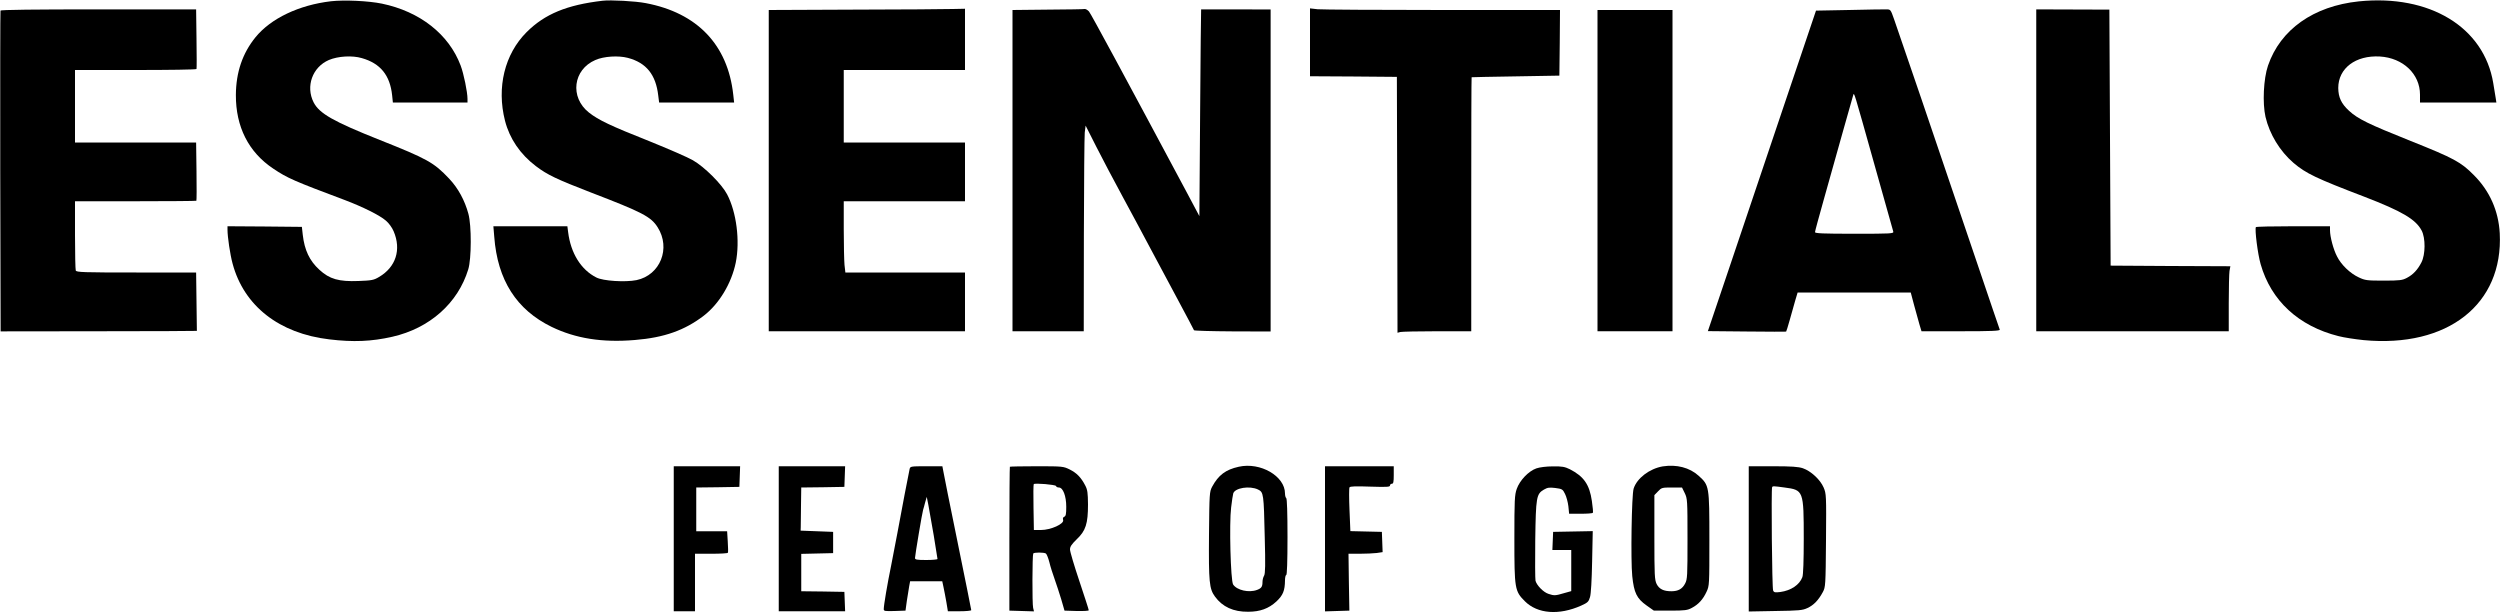
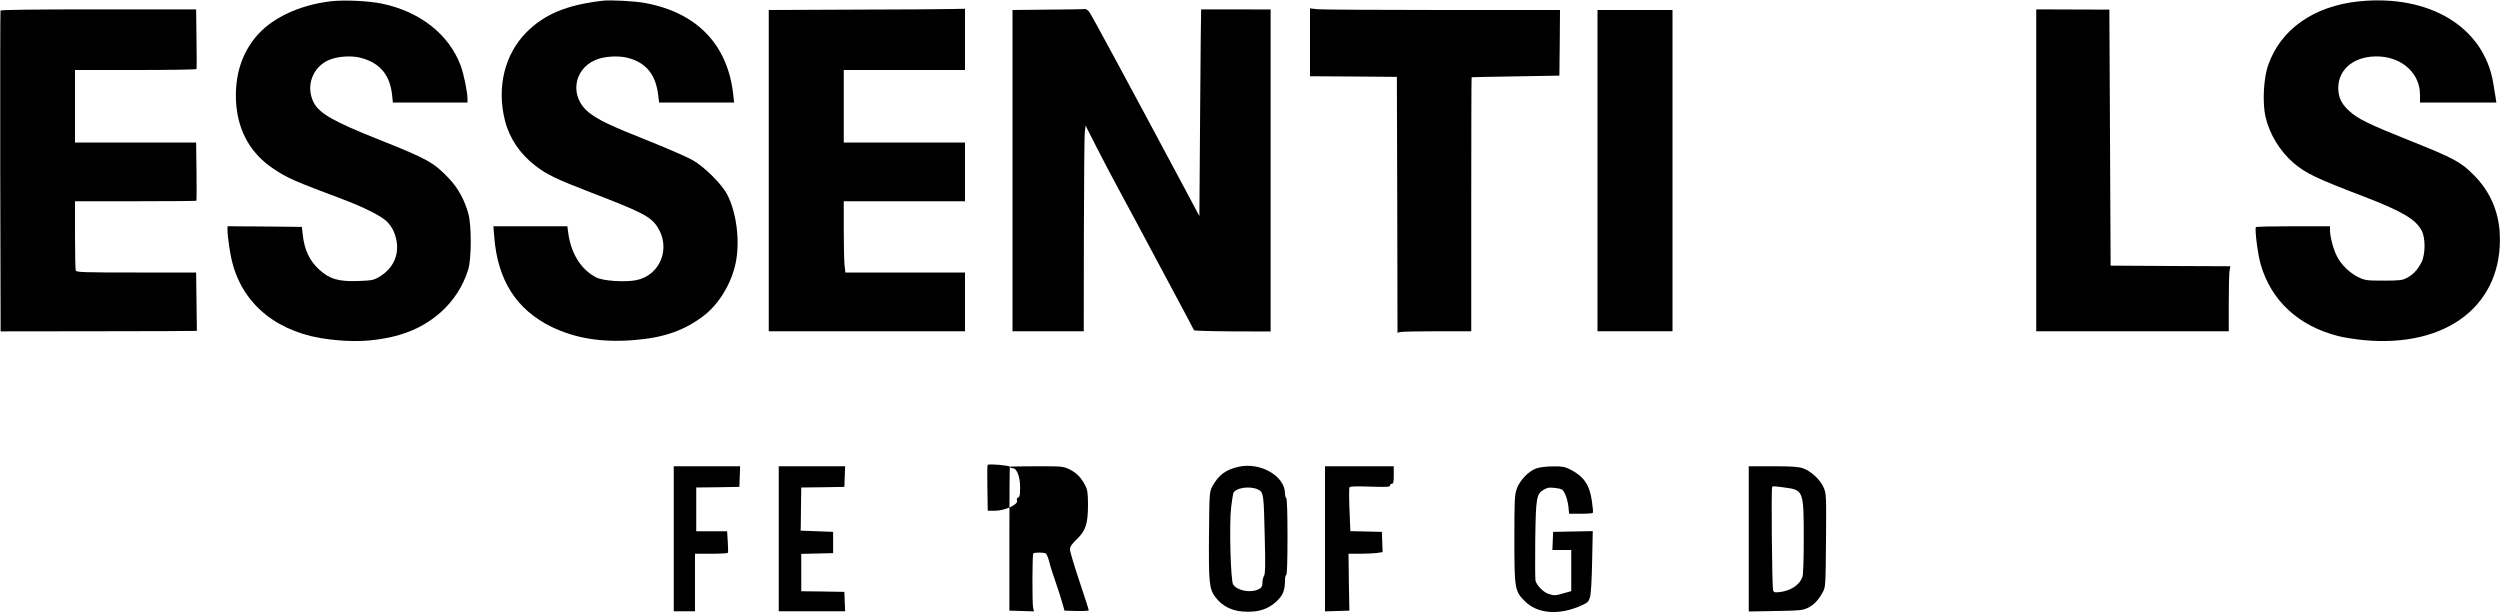
<svg xmlns="http://www.w3.org/2000/svg" version="1.0" width="2000pt" height="490pt" viewBox="0 0 2000 490" preserveAspectRatio="xMidYMid meet">
  <g transform="translate(0,490) scale(0.1,-0.1)" fill="#000000" stroke="none">
    <path d="M2648 4890 c-256 -30 -481 -137 -604 -288 -104 -128 -156 -280 -157 -462 -1 -254 101 -457 299 -589 113 -76 166 -99 574 -252 140 -53 278 -121 327 -164 23 -19 50 -56 62 -85 63 -147 18 -287 -117 -366 -42 -25 -58 -28 -164 -32 -157 -6 -232 15 -313 90 -79 72 -119 157 -133 280 l-7 63 -297 3 -298 2 0 -28 c0 -57 21 -200 41 -272 91 -338 373 -558 774 -605 191 -23 337 -17 504 21 298 68 524 268 607 539 26 84 27 351 1 445 -29 107 -82 205 -154 281 -122 129 -174 158 -554 309 -374 149 -484 212 -530 301 -65 128 -10 282 122 339 73 31 187 38 264 15 148 -42 225 -137 242 -297 l6 -58 298 0 299 0 0 29 c0 54 -30 201 -55 267 -94 250 -326 432 -630 495 -107 22 -300 31 -407 19z" />
    <path d="M4820 4894 c-284 -33 -462 -106 -607 -251 -176 -176 -241 -442 -173 -709 37 -144 122 -268 247 -363 92 -70 169 -106 438 -210 414 -159 482 -194 536 -279 107 -168 21 -383 -169 -423 -90 -18 -267 -7 -321 21 -123 62 -205 194 -226 363 l-6 47 -296 0 -296 0 7 -84 c26 -347 178 -584 459 -721 192 -93 406 -127 666 -105 234 19 398 77 552 195 123 95 221 259 255 424 35 174 6 403 -69 546 -42 81 -181 220 -274 273 -39 23 -196 91 -347 152 -313 124 -409 170 -485 230 -154 122 -127 343 52 420 68 30 184 37 260 17 147 -39 224 -134 243 -302 l7 -55 300 0 300 0 -7 63 c-44 399 -288 654 -700 732 -81 16 -282 27 -346 19z" />
    <path d="M18870 4889 c-362 -38 -627 -225 -726 -514 -36 -105 -45 -300 -20 -410 33 -140 115 -274 224 -368 100 -85 180 -123 567 -271 301 -116 410 -180 458 -270 32 -60 31 -193 -2 -256 -30 -58 -66 -97 -116 -123 -36 -19 -56 -22 -185 -22 -135 0 -149 2 -200 26 -69 32 -141 101 -174 168 -29 55 -56 157 -56 209 l0 32 -294 0 c-162 0 -297 -3 -299 -7 -10 -19 15 -217 38 -296 83 -292 304 -496 623 -576 42 -11 133 -25 202 -32 671 -63 1117 287 1088 855 -10 179 -80 338 -207 465 -104 105 -159 135 -505 273 -340 136 -424 177 -494 242 -62 57 -85 107 -86 182 0 158 139 263 333 252 185 -11 321 -140 321 -305 l0 -63 305 0 306 0 -5 33 c-3 17 -12 73 -20 122 -74 448 -509 712 -1076 654z" />
    <path d="M4 4815 c-2 -5 -3 -585 -2 -1288 l3 -1278 785 1 c431 0 784 2 785 3 0 1 -1 107 -3 235 l-3 232 -478 0 c-427 0 -480 2 -485 16 -3 9 -6 137 -6 285 l0 269 483 0 c266 0 486 2 488 4 2 2 3 108 1 235 l-3 231 -484 0 -485 0 0 290 0 290 484 0 c267 0 486 3 488 8 2 4 2 113 0 242 l-3 235 -781 0 c-511 0 -782 -3 -784 -10z" />
    <path d="M6838 4823 l-688 -3 0 -1285 0 -1285 785 0 785 0 0 235 0 235 -479 0 -478 0 -7 61 c-3 34 -6 163 -6 285 l0 224 485 0 485 0 0 235 0 235 -485 0 -485 0 0 290 0 290 485 0 485 0 0 245 0 245 -97 -2 c-54 -2 -407 -4 -785 -5z" />
    <path d="M8383 4823 l-283 -3 0 -1285 0 -1285 285 0 285 0 1 768 c1 422 4 792 7 822 l7 55 86 -170 c47 -93 142 -273 211 -400 68 -126 168 -311 220 -410 53 -99 153 -286 222 -415 69 -129 127 -238 128 -242 2 -4 140 -8 308 -9 l305 -1 0 1288 0 1288 -277 1 c-153 0 -279 0 -279 0 -1 0 -5 -372 -8 -827 l-6 -827 -102 192 c-495 926 -765 1426 -781 1445 -11 12 -26 21 -34 20 -7 -2 -140 -4 -295 -5z" />
    <path d="M10480 4562 l0 -272 348 -2 347 -3 3 -1024 2 -1023 23 6 c12 3 145 6 295 6 l272 0 0 1015 c0 558 1 1016 3 1017 1 1 160 4 352 7 l350 6 3 263 2 262 -938 0 c-517 0 -967 3 -1001 6 l-61 7 0 -271z" />
-     <path d="M14791 4820 l-263 -5 -260 -770 c-143 -423 -337 -1000 -432 -1282 l-173 -512 311 -3 c171 -2 313 -2 315 -1 2 1 14 41 28 90 13 48 33 118 44 156 l20 67 452 0 453 0 27 -102 c15 -57 35 -127 43 -155 l16 -53 315 0 c248 0 314 3 311 13 -3 6 -84 246 -181 532 -332 981 -635 1870 -664 1950 -28 79 -28 80 -63 80 -19 1 -154 -2 -299 -5z m204 -1235 c80 -286 148 -528 151 -537 5 -17 -14 -18 -310 -18 -254 0 -316 3 -316 13 0 7 32 125 71 263 39 137 106 377 150 534 44 157 82 292 85 300 8 20 0 47 169 -555z" />
    <path d="M16290 3538 l0 -1288 770 0 770 0 0 223 c0 122 3 239 6 259 l7 38 -479 2 -479 3 -5 1024 -5 1024 -292 1 -293 1 0 -1287z" />
    <path d="M12780 3535 l0 -1285 300 0 300 0 0 1285 0 1285 -300 0 -300 0 0 -1285z" />
    <path d="M9910 1166 c-105 -23 -163 -67 -213 -160 -21 -40 -22 -53 -25 -384 -3 -380 2 -432 48 -495 60 -82 147 -122 265 -121 95 0 164 25 226 82 53 50 68 86 69 170 0 23 5 42 10 42 6 0 10 108 10 304 0 193 -4 307 -10 311 -5 3 -10 20 -10 37 0 139 -197 253 -370 214z m154 -182 c45 -22 46 -32 54 -384 6 -220 4 -289 -5 -305 -7 -11 -13 -33 -13 -50 0 -39 -9 -51 -43 -64 -65 -25 -162 -3 -192 43 -20 30 -32 488 -16 616 6 52 14 103 17 113 14 44 131 63 198 31z" />
-     <path d="M13302 1169 c-106 -18 -207 -95 -233 -178 -16 -51 -24 -573 -11 -700 14 -134 36 -179 115 -235 l58 -41 132 0 c116 0 137 3 172 22 53 28 89 68 117 128 23 49 23 55 23 420 0 428 -1 432 -86 509 -73 66 -176 92 -287 75z m176 -214 c21 -44 22 -56 22 -366 0 -296 -1 -323 -19 -357 -22 -43 -55 -62 -110 -62 -62 0 -97 17 -118 58 -16 34 -18 67 -18 374 l0 337 29 30 c28 30 33 31 111 31 l81 0 22 -45z" />
    <path d="M5390 590 l0 -580 85 0 85 0 0 230 0 230 129 0 c72 0 132 3 134 8 3 4 2 44 -1 90 l-5 82 -123 0 -124 0 0 175 0 175 173 2 172 3 3 83 3 82 -266 0 -265 0 0 -580z" />
    <path d="M6230 590 l0 -580 265 0 266 0 -3 78 -3 77 -172 3 -173 2 0 150 0 149 128 3 127 3 0 85 0 85 -130 5 -130 5 1 28 c0 15 1 92 2 172 l2 145 173 2 172 3 3 83 3 82 -266 0 -265 0 0 -580z" />
-     <path d="M7277 1148 c-6 -25 -67 -342 -98 -513 -11 -60 -33 -175 -49 -255 -31 -150 -60 -322 -60 -353 0 -16 9 -17 87 -15 l87 3 11 80 c7 44 15 97 19 118 l7 37 129 0 128 0 10 -47 c6 -27 16 -81 23 -120 l12 -73 94 0 c51 0 93 4 93 9 0 4 -49 249 -109 542 -60 294 -112 551 -115 572 l-7 37 -128 0 c-125 0 -129 -1 -134 -22z m193 -532 c16 -99 30 -183 30 -188 0 -4 -40 -8 -90 -8 -76 0 -90 3 -90 16 0 19 58 367 65 386 2 7 10 33 16 58 l13 45 13 -65 c7 -36 26 -146 43 -244z" />
-     <path d="M8079 1166 c-2 -2 -4 -262 -4 -578 l0 -573 99 -3 98 -3 -7 28 c-8 31 -7 422 1 435 6 10 85 10 101 0 6 -4 19 -35 28 -70 8 -35 28 -96 42 -135 14 -40 38 -112 53 -162 l26 -90 97 -3 c55 -1 97 1 97 6 0 6 -34 110 -75 233 -41 122 -75 236 -75 253 0 23 12 41 54 82 72 68 90 125 90 279 -1 92 -4 117 -22 151 -33 64 -68 100 -124 128 -51 25 -56 26 -263 26 -117 0 -214 -2 -216 -4z m369 -154 c2 -7 12 -12 23 -12 33 0 59 -68 59 -154 0 -58 -3 -75 -16 -80 -10 -4 -13 -13 -9 -26 10 -31 -99 -80 -177 -80 l-57 0 -3 181 c-2 99 -1 183 2 186 10 10 174 -4 178 -15z" />
+     <path d="M8079 1166 c-2 -2 -4 -262 -4 -578 l0 -573 99 -3 98 -3 -7 28 c-8 31 -7 422 1 435 6 10 85 10 101 0 6 -4 19 -35 28 -70 8 -35 28 -96 42 -135 14 -40 38 -112 53 -162 l26 -90 97 -3 c55 -1 97 1 97 6 0 6 -34 110 -75 233 -41 122 -75 236 -75 253 0 23 12 41 54 82 72 68 90 125 90 279 -1 92 -4 117 -22 151 -33 64 -68 100 -124 128 -51 25 -56 26 -263 26 -117 0 -214 -2 -216 -4z c2 -7 12 -12 23 -12 33 0 59 -68 59 -154 0 -58 -3 -75 -16 -80 -10 -4 -13 -13 -9 -26 10 -31 -99 -80 -177 -80 l-57 0 -3 181 c-2 99 -1 183 2 186 10 10 174 -4 178 -15z" />
    <path d="M10600 590 l0 -581 97 3 98 3 -4 228 -3 227 90 0 c49 0 110 3 136 6 l47 7 -3 81 -3 81 -126 3 -126 3 -7 169 c-4 93 -4 175 0 181 5 9 50 10 165 6 133 -4 159 -3 159 9 0 8 7 14 15 14 12 0 15 14 15 70 l0 70 -275 0 -275 0 0 -580z" />
    <path d="M12291 1153 c-63 -22 -133 -96 -157 -164 -17 -49 -19 -86 -19 -399 0 -401 3 -419 84 -500 101 -101 273 -114 450 -35 53 24 60 31 71 68 8 26 14 135 17 285 l5 243 -159 -3 -158 -3 -3 -72 -3 -73 76 0 75 0 0 -164 0 -165 -57 -16 c-71 -21 -80 -21 -125 -6 -41 13 -94 68 -104 105 -3 14 -4 161 -2 328 5 341 9 366 69 401 29 17 44 19 92 13 54 -7 59 -10 77 -47 11 -21 23 -66 27 -99 l6 -60 93 0 c51 0 95 3 97 8 3 4 -1 46 -8 94 -19 132 -65 197 -176 254 -41 20 -62 24 -136 23 -52 0 -106 -7 -132 -16z" />
    <path d="M13990 589 l0 -581 213 4 c189 3 217 5 257 24 50 23 88 63 123 128 21 40 22 52 25 413 3 364 2 373 -19 423 -27 63 -102 132 -166 154 -36 12 -89 16 -240 16 l-193 0 0 -581z m286 411 c152 -20 154 -24 154 -411 0 -172 -4 -288 -11 -306 -23 -62 -91 -107 -176 -119 -43 -5 -51 -4 -58 12 -9 19 -16 812 -8 827 5 9 11 9 99 -3z" />
  </g>
</svg>